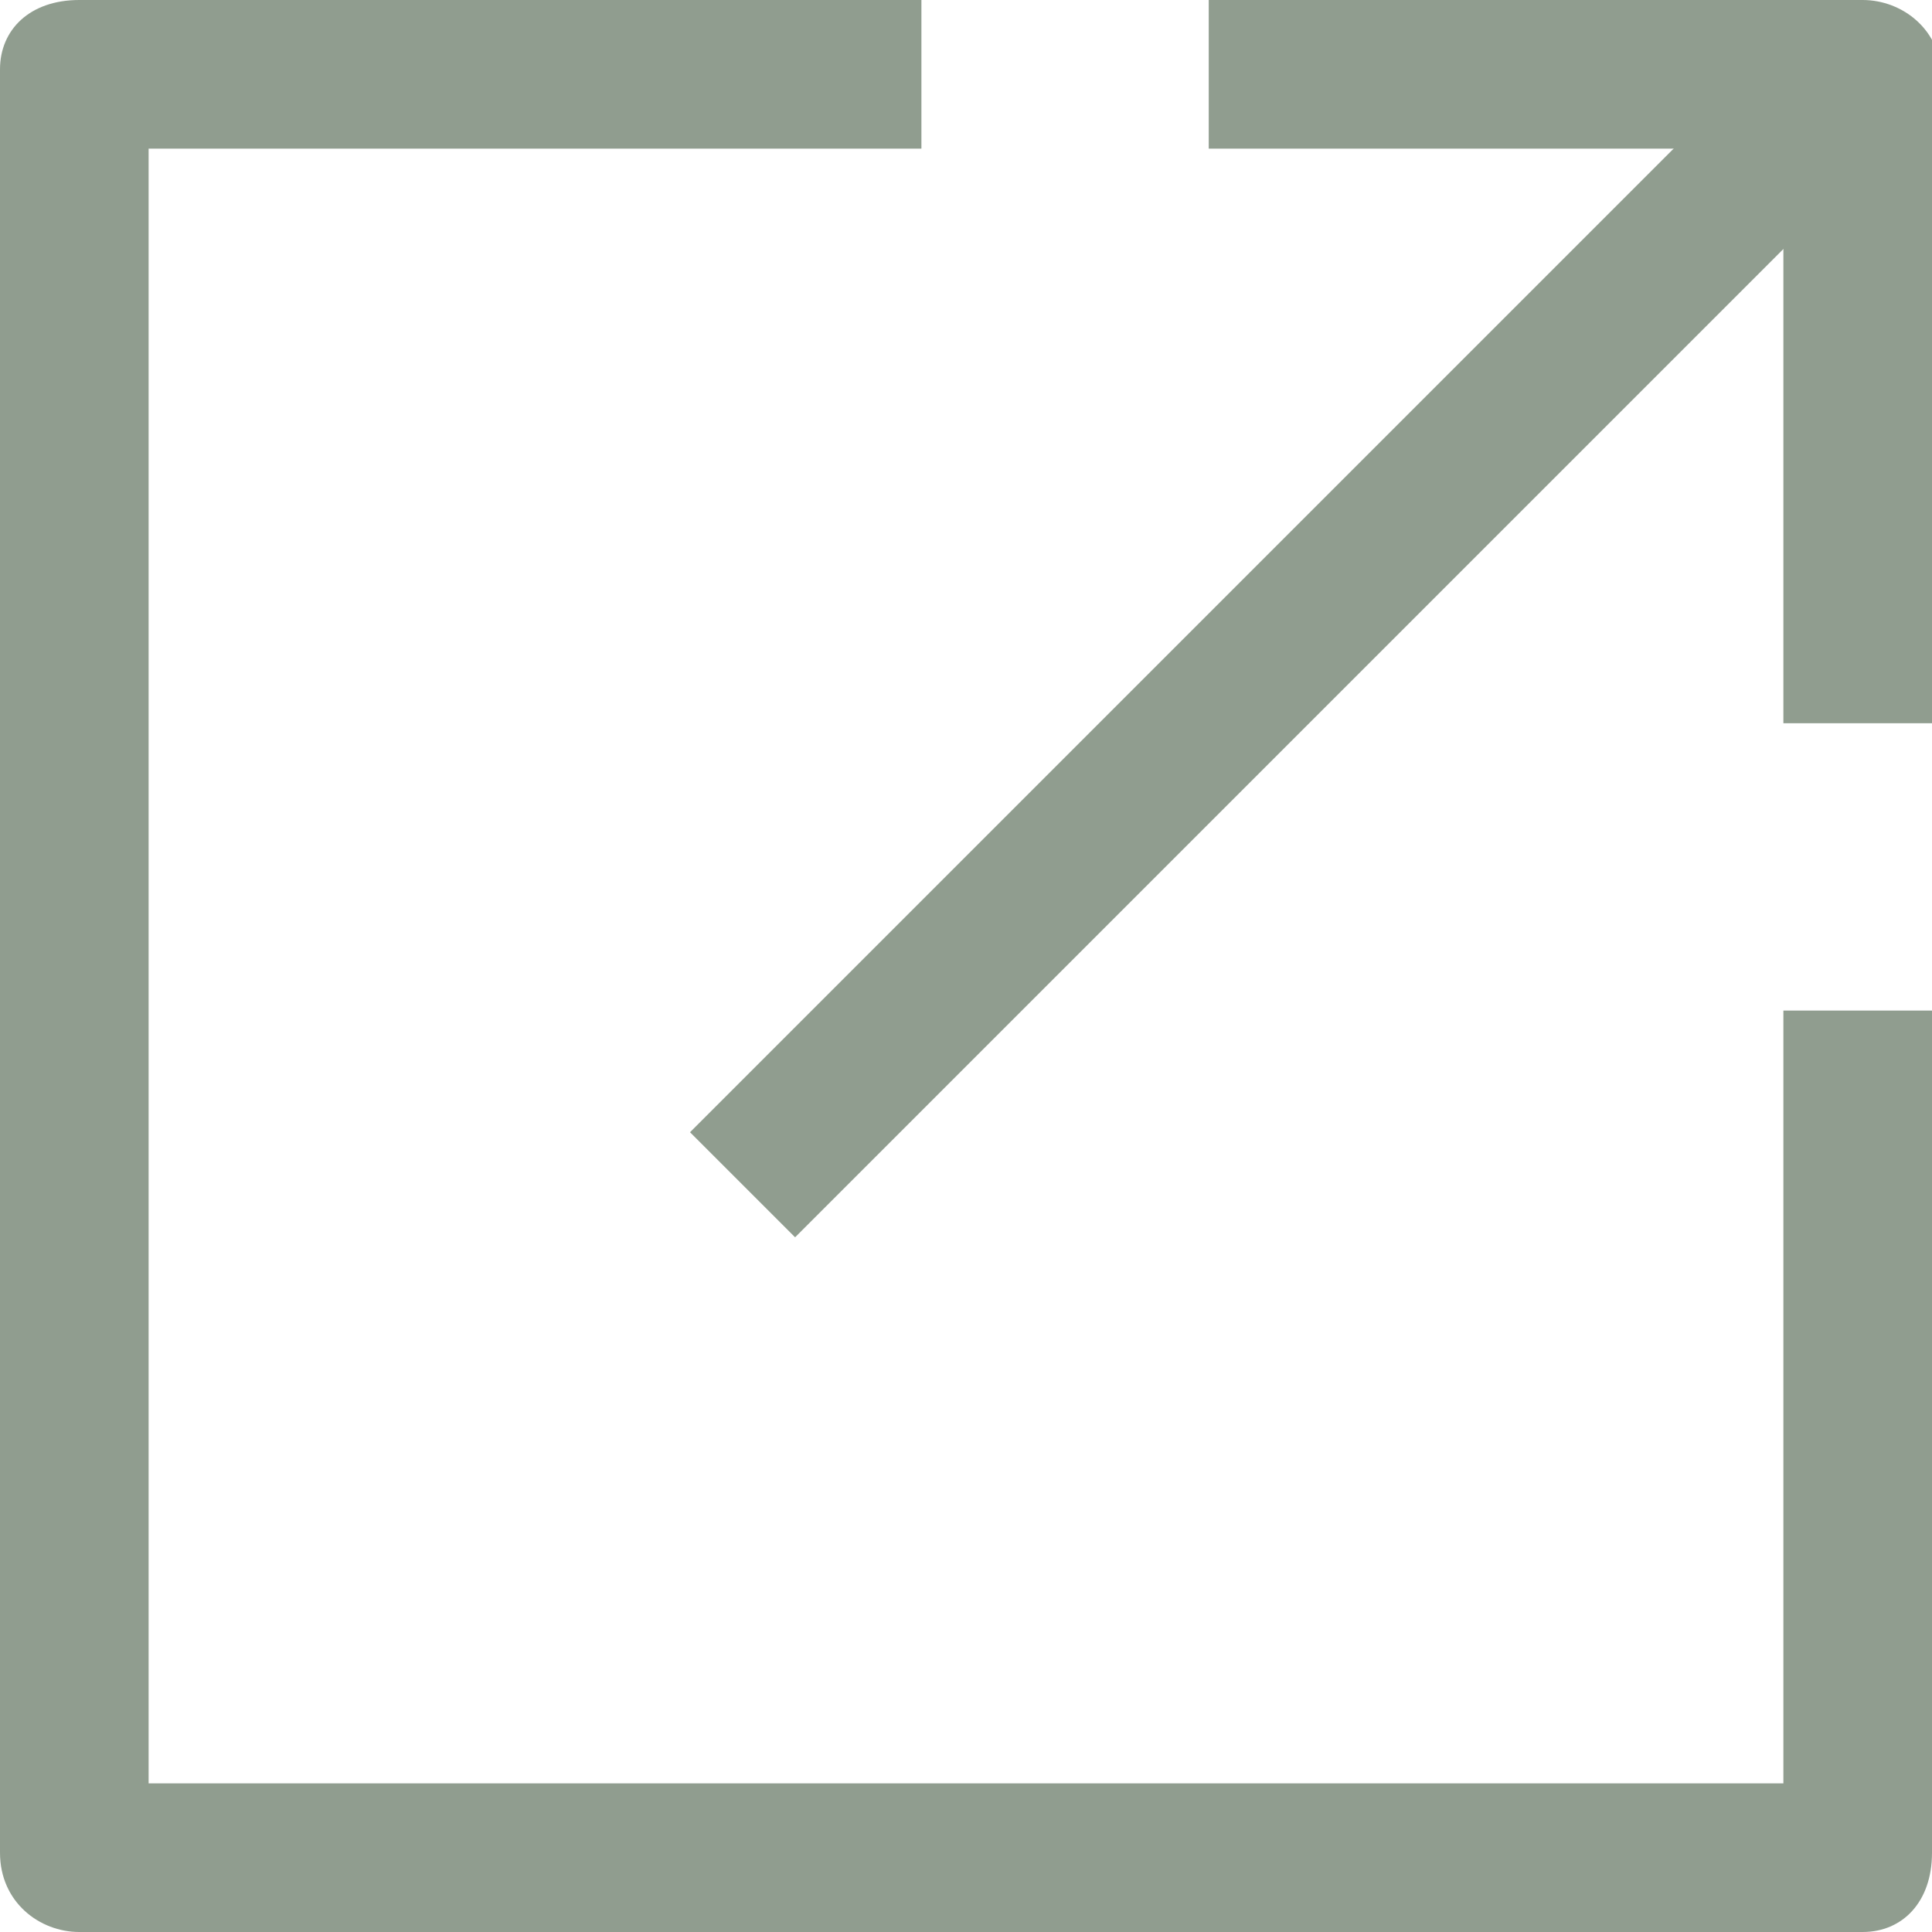
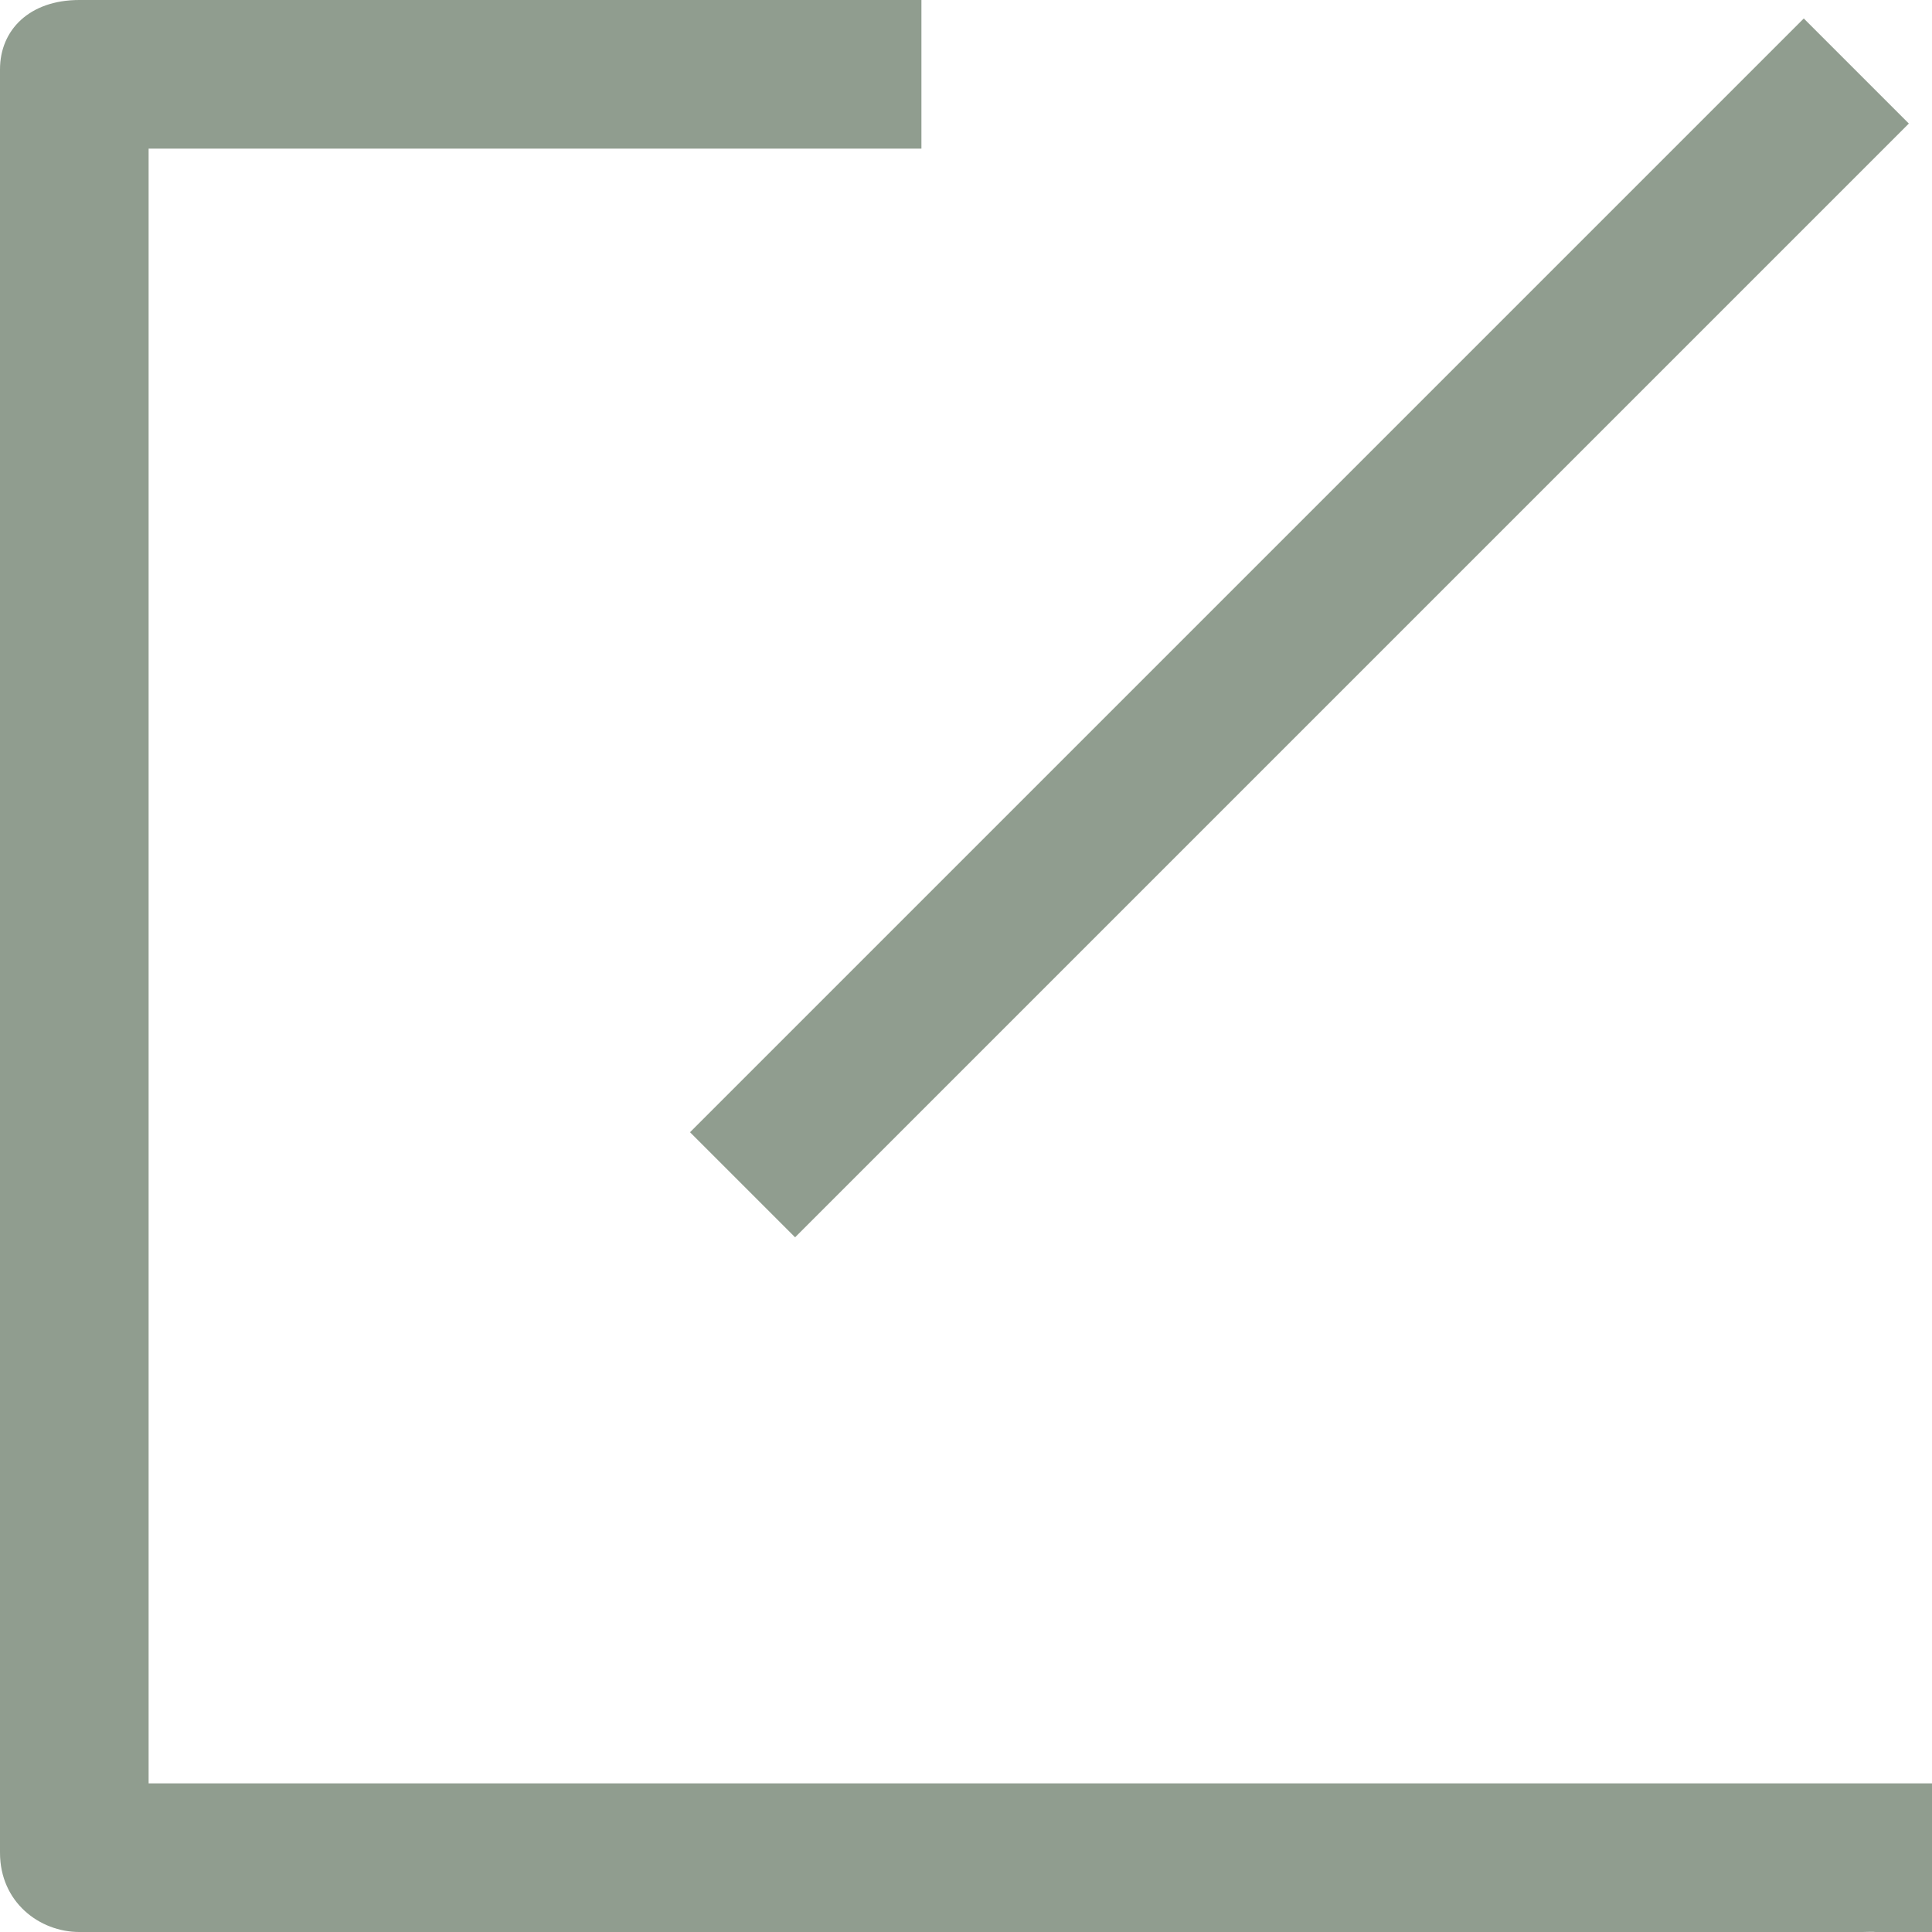
<svg xmlns="http://www.w3.org/2000/svg" version="1.1" id="레이어_1" x="0px" y="0px" width="19.5px" height="19.5px" viewBox="0 0 19.5 19.5" style="enable-background:new 0 0 19.5 19.5;" xml:space="preserve">
  <style type="text/css">
	.st0{fill:none;stroke:#909D8F;stroke-width:1.5;stroke-linejoin:round;stroke-miterlimit:10;}
	.st1{fill:#909D8F;}
</style>
  <path class="st0" d="M9.3,10.2" />
-   <path class="st1" d="M18.8,19.5h-18c-0.4,0-0.8-0.3-0.8-0.8v-18C0,0.3,0.3,0,0.8,0h8.5v1.5H1.5V18H18v-7.8h1.5v8.5  C19.5,19.2,19.2,19.5,18.8,19.5z" />
+   <path class="st1" d="M18.8,19.5h-18c-0.4,0-0.8-0.3-0.8-0.8v-18C0,0.3,0.3,0,0.8,0h8.5v1.5H1.5V18H18h1.5v8.5  C19.5,19.2,19.2,19.5,18.8,19.5z" />
  <rect x="5.2" y="5.6" transform="matrix(0.707 -0.707 0.707 0.707 -0.671 11.145)" class="st1" width="15.9" height="1.5" />
-   <path class="st1" d="M19.5,7.3H18V1.5h-5.8V0h6.6c0.4,0,0.8,0.3,0.8,0.8V7.3z" />
</svg>